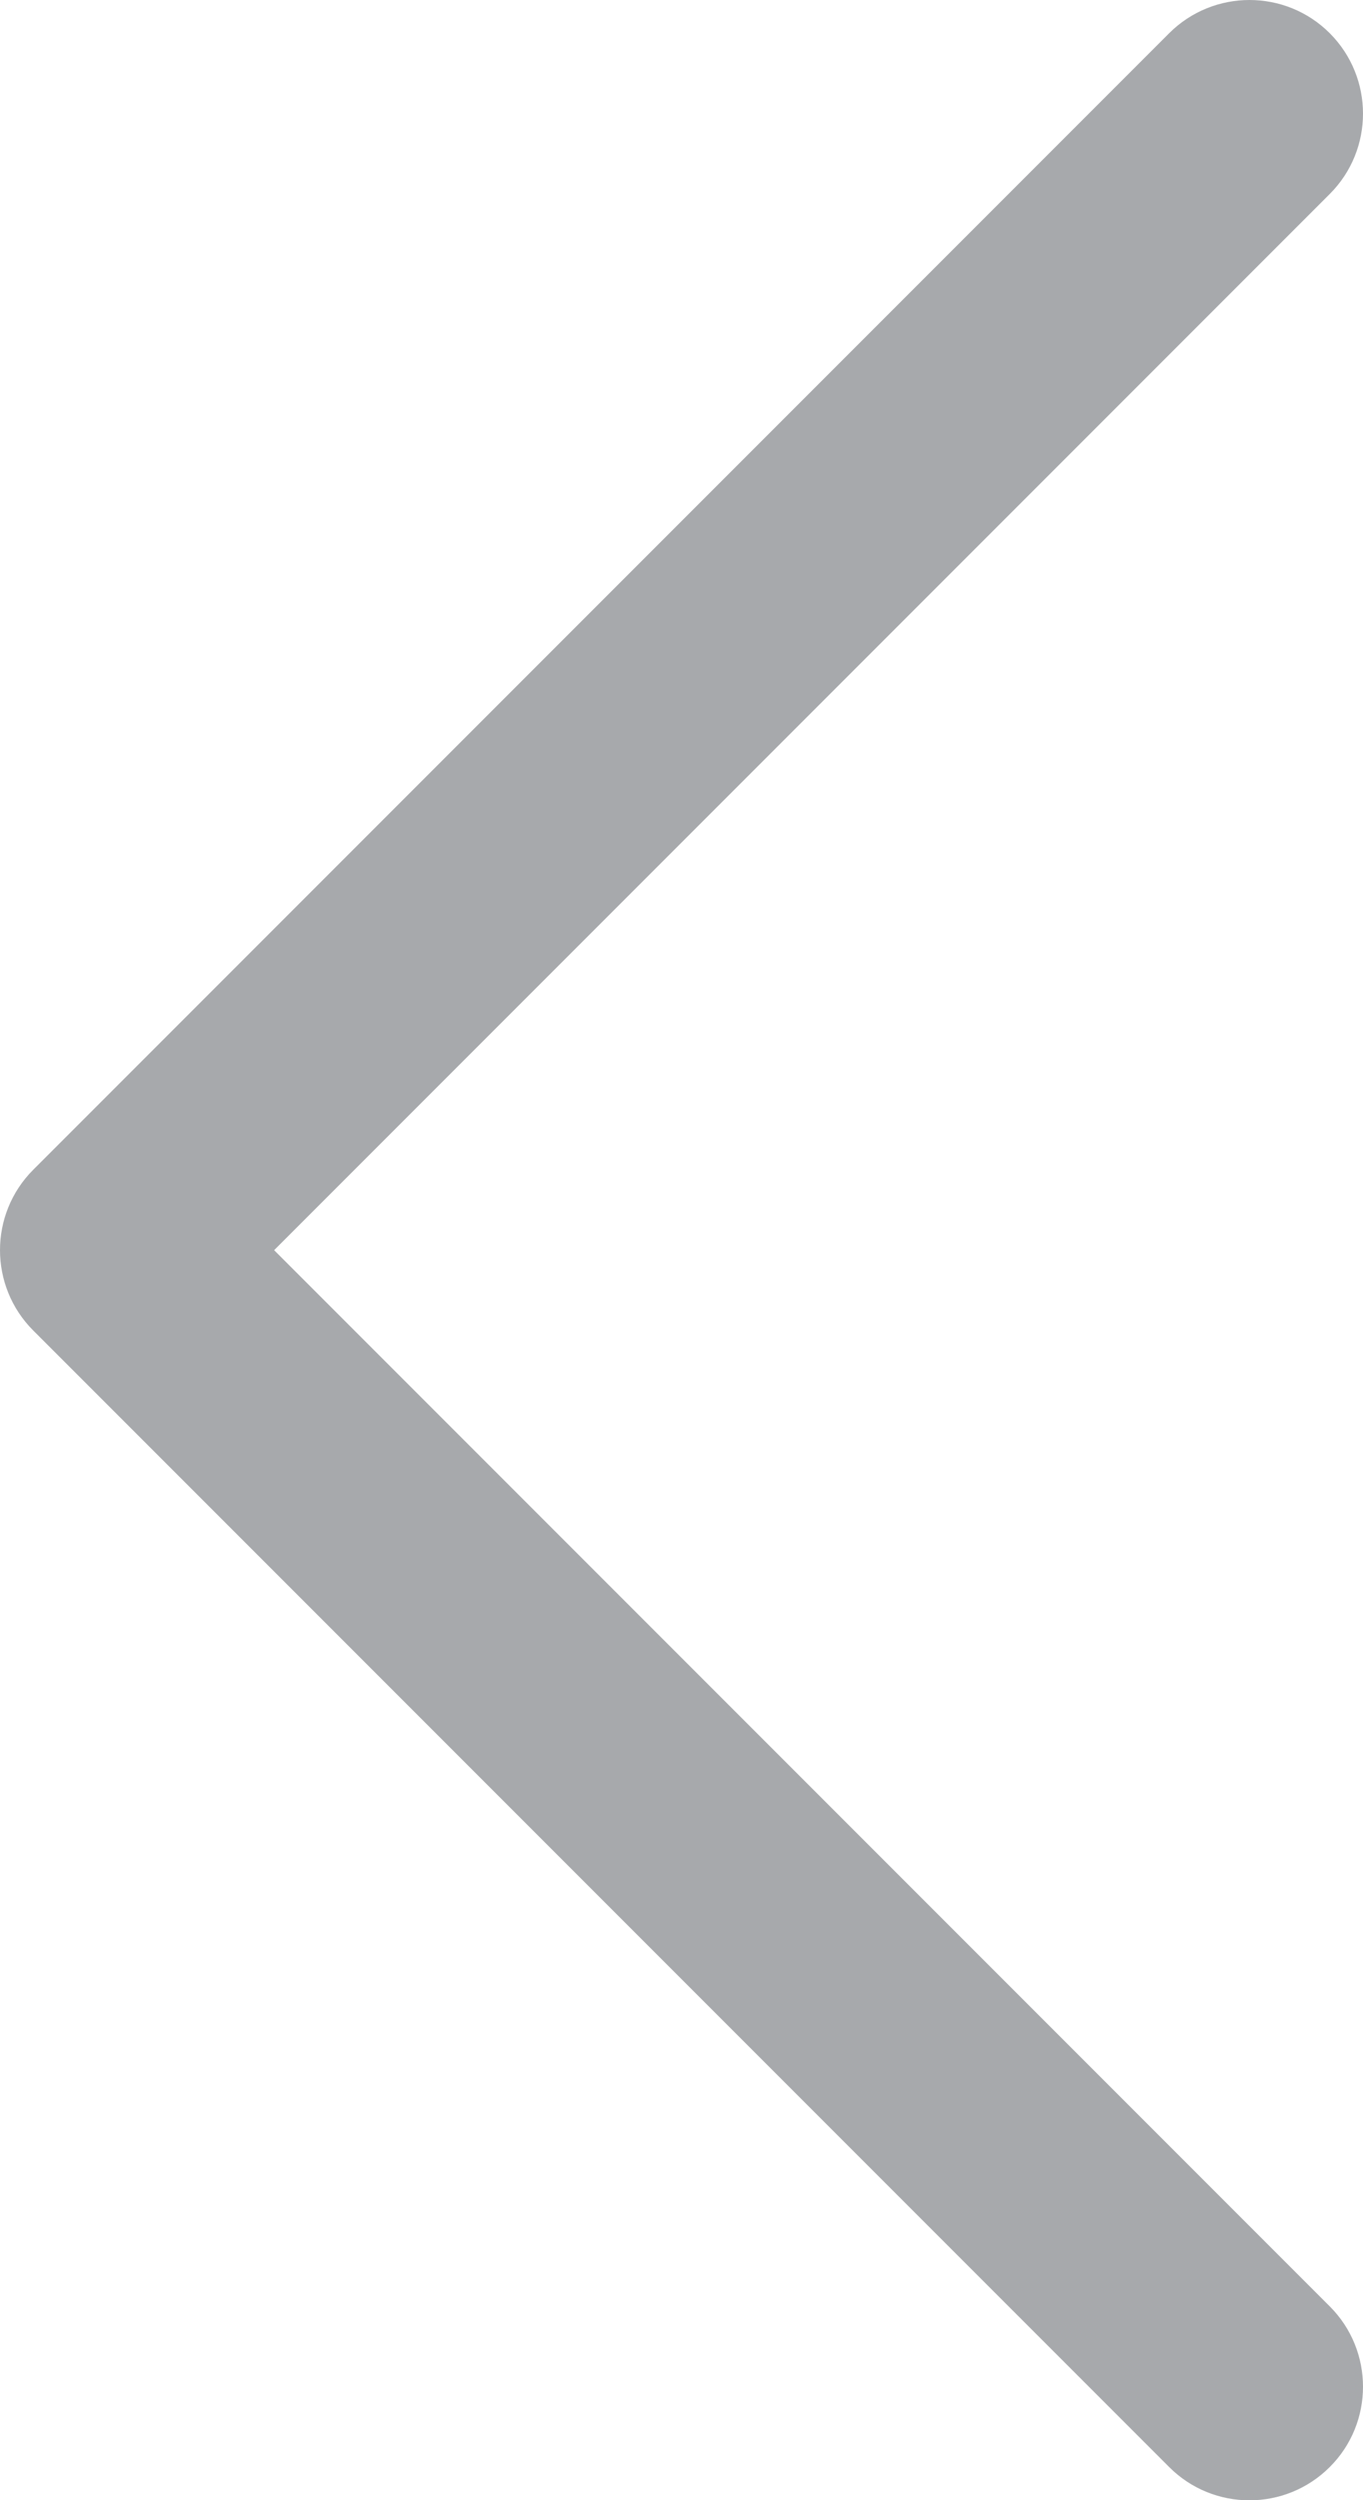
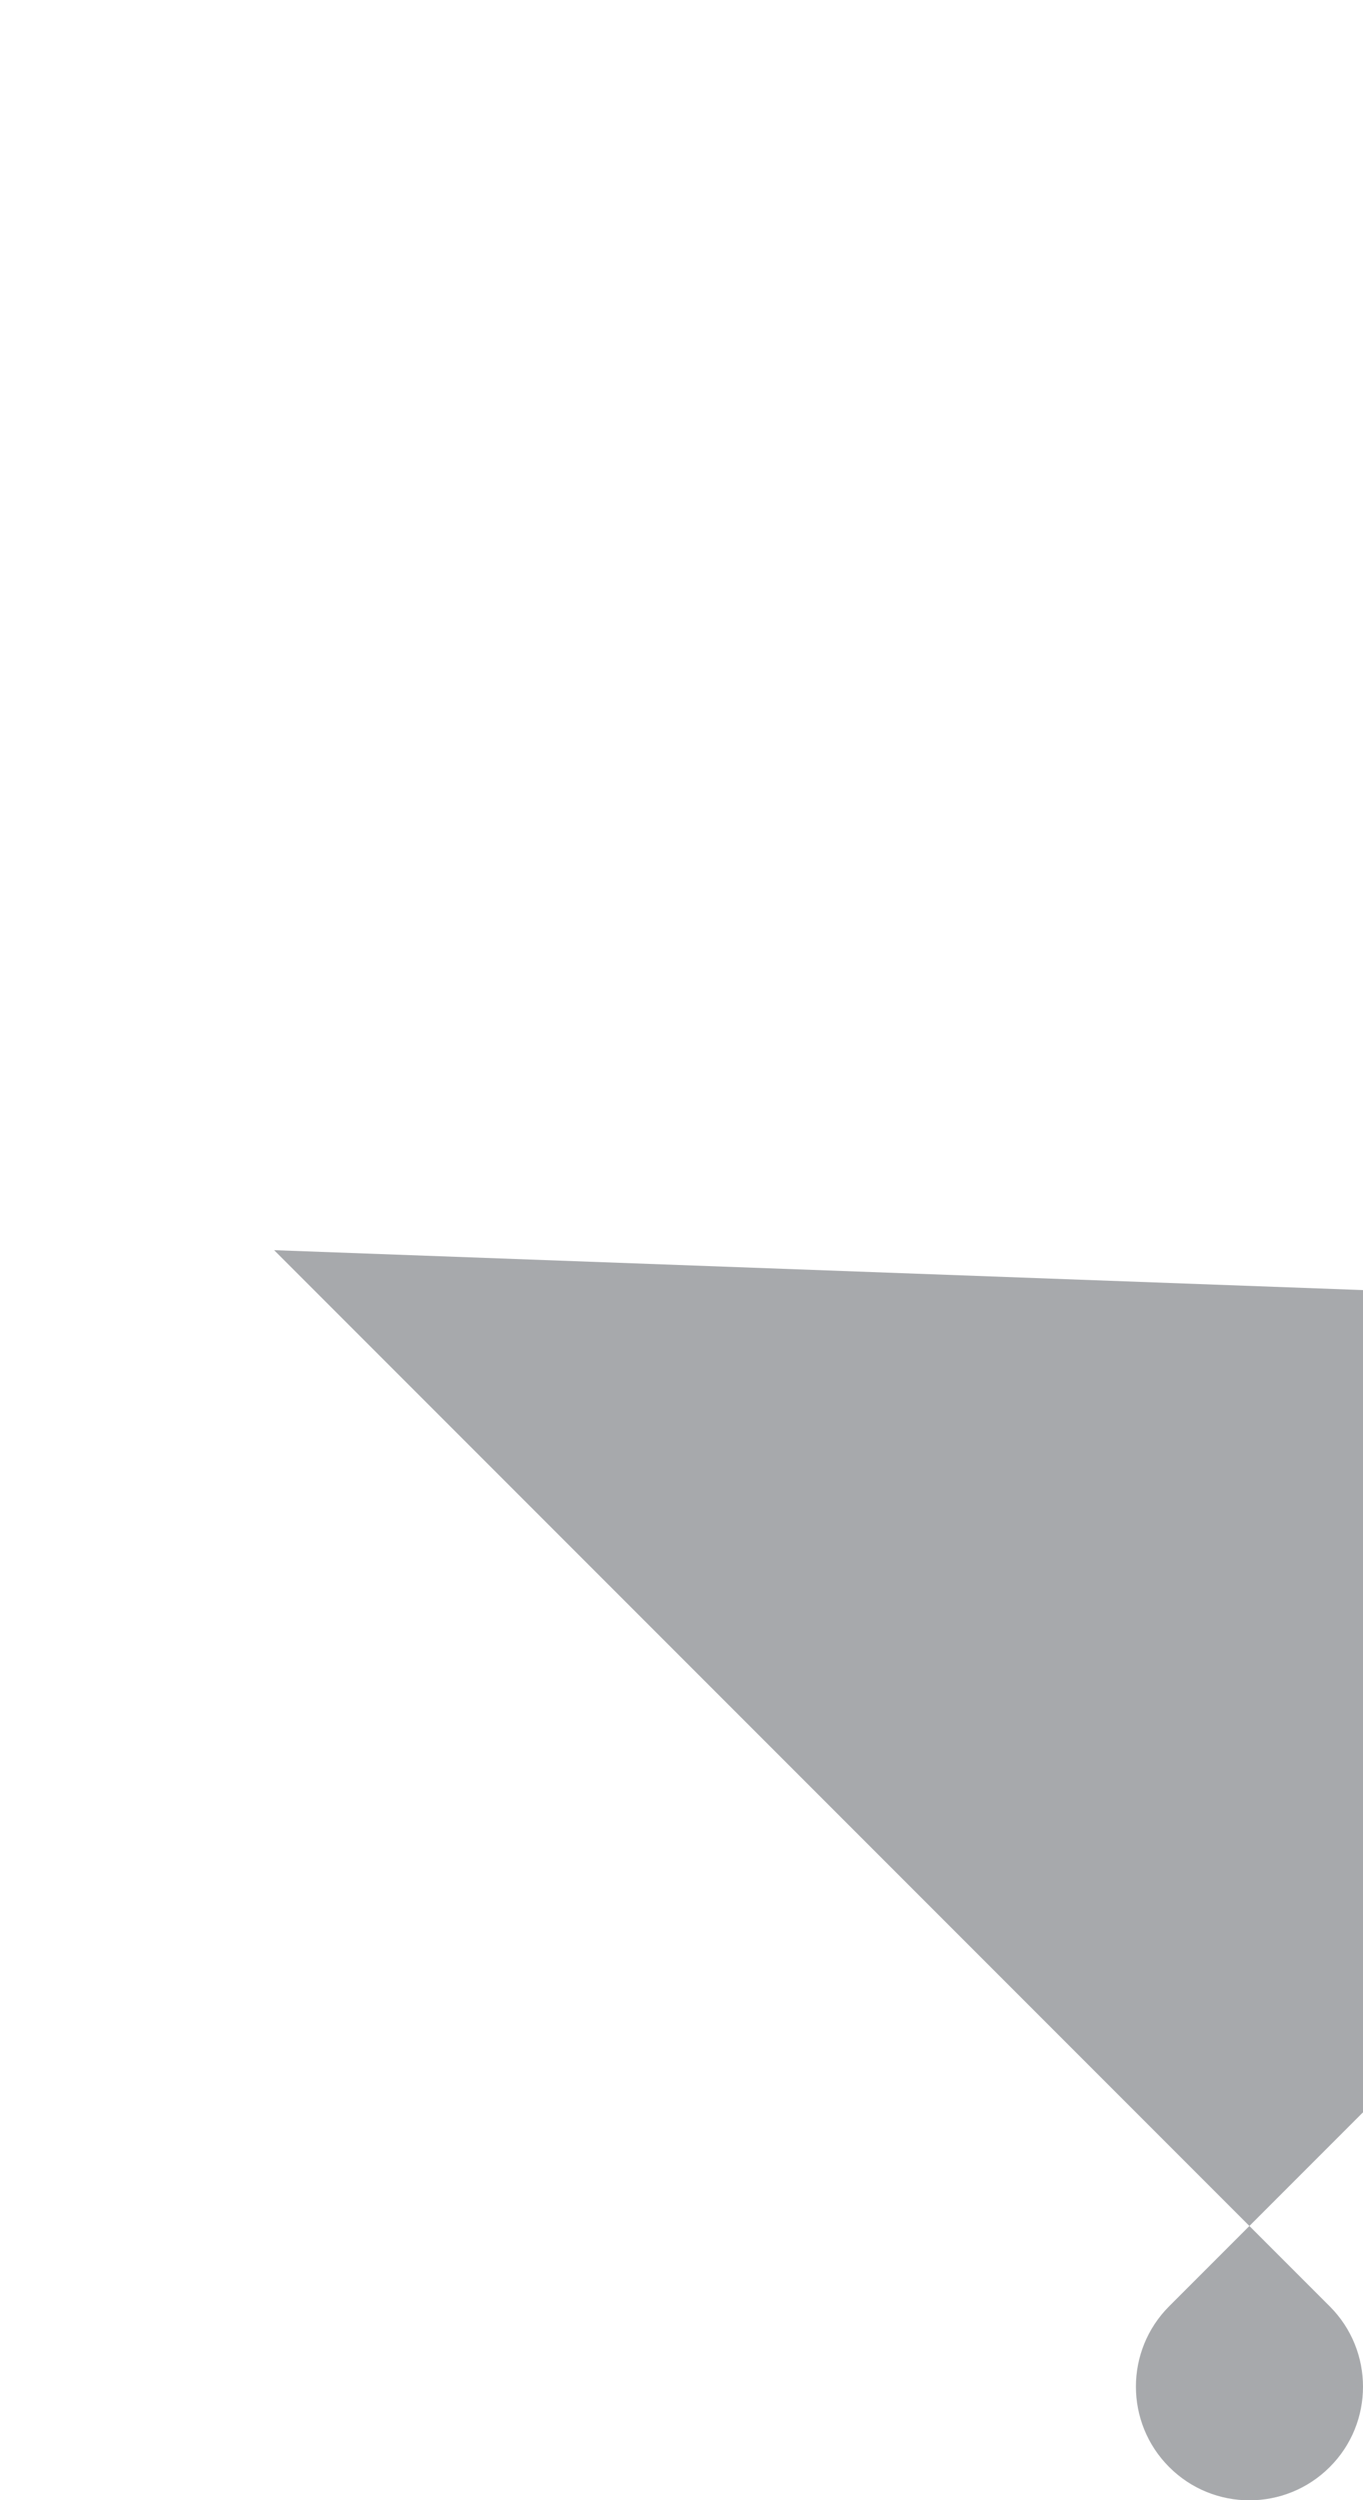
<svg xmlns="http://www.w3.org/2000/svg" version="1.1" id="Layer_1" x="0px" y="0px" width="14.399px" height="26.399px" viewBox="0 0 14.399 26.399" enable-background="new 0 0 14.399 26.399" xml:space="preserve">
-   <path fill="#A7A9AC" d="M14.048,24.352c0.468,0.468,0.468,1.229,0,1.696c-0.469,0.469-1.229,0.469-1.697,0l-12-12  c-0.468-0.468-0.468-1.229,0-1.697l12-12c0.469-0.468,1.229-0.468,1.697,0c0.468,0.469,0.468,1.229,0,1.697L2.896,13.2  L14.048,24.352z" />
+   <path fill="#A7A9AC" d="M14.048,24.352c0.468,0.468,0.468,1.229,0,1.696c-0.469,0.469-1.229,0.469-1.697,0c-0.468-0.468-0.468-1.229,0-1.697l12-12c0.469-0.468,1.229-0.468,1.697,0c0.468,0.469,0.468,1.229,0,1.697L2.896,13.2  L14.048,24.352z" />
</svg>